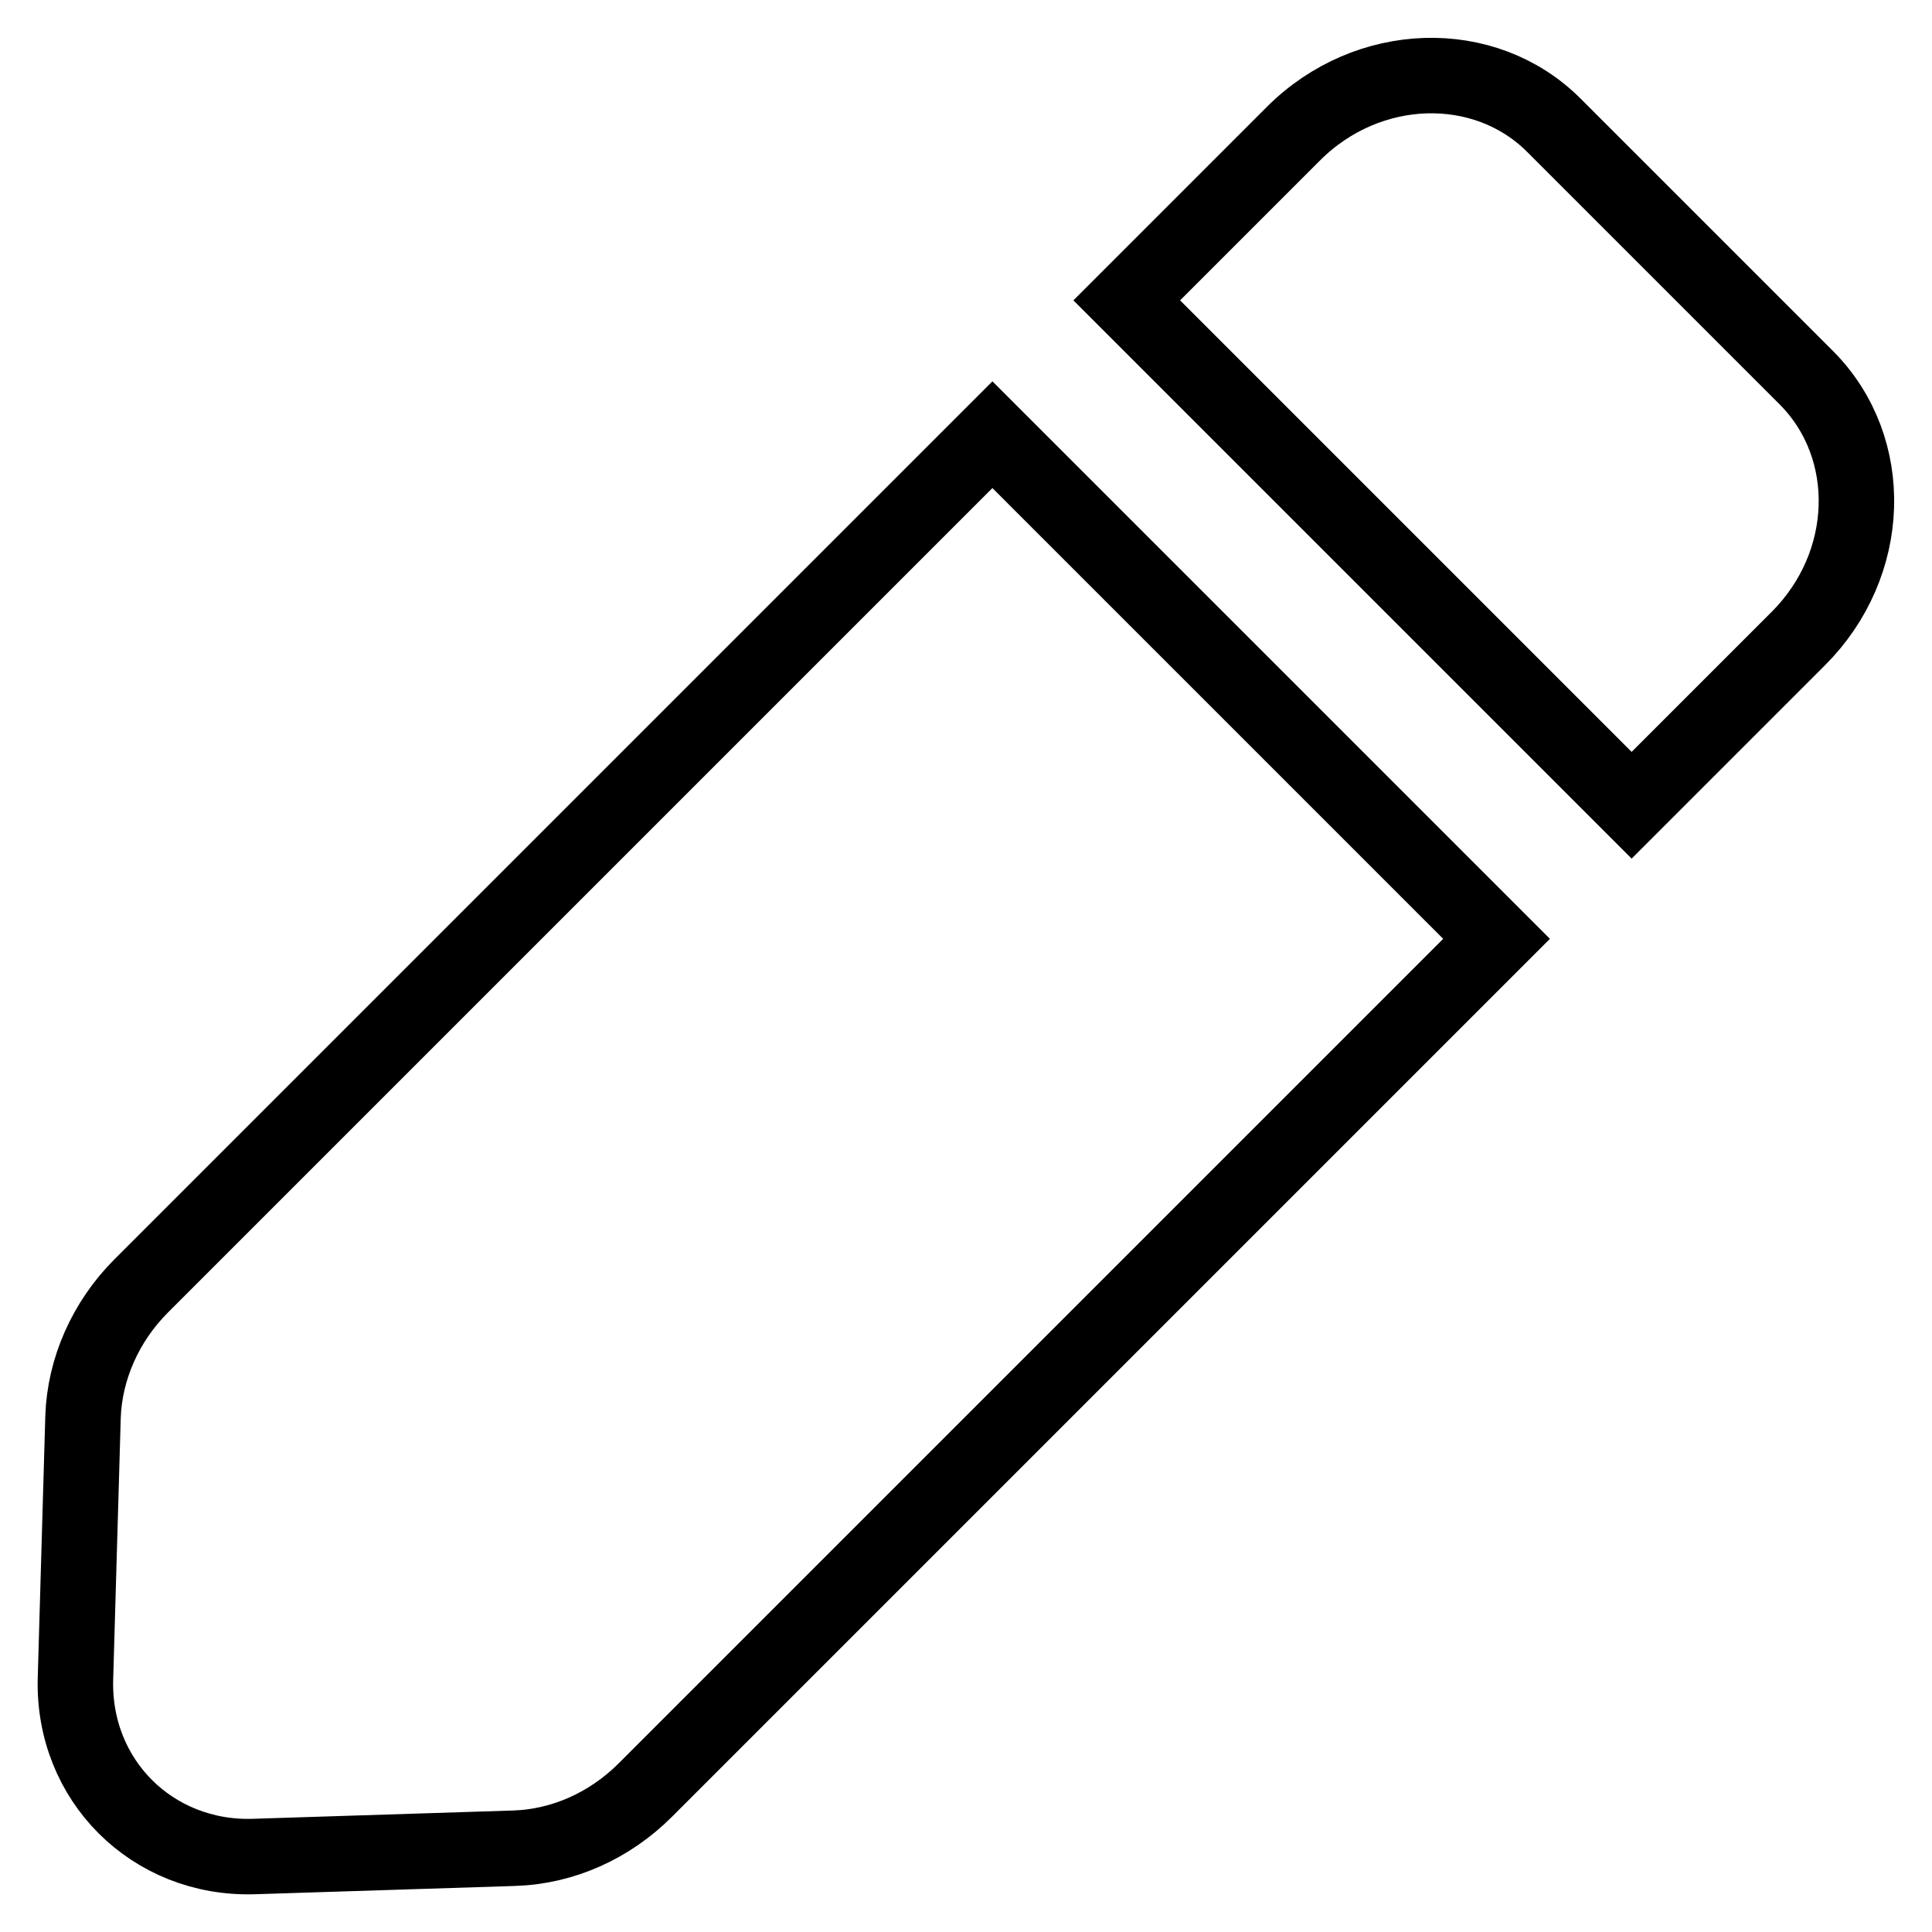
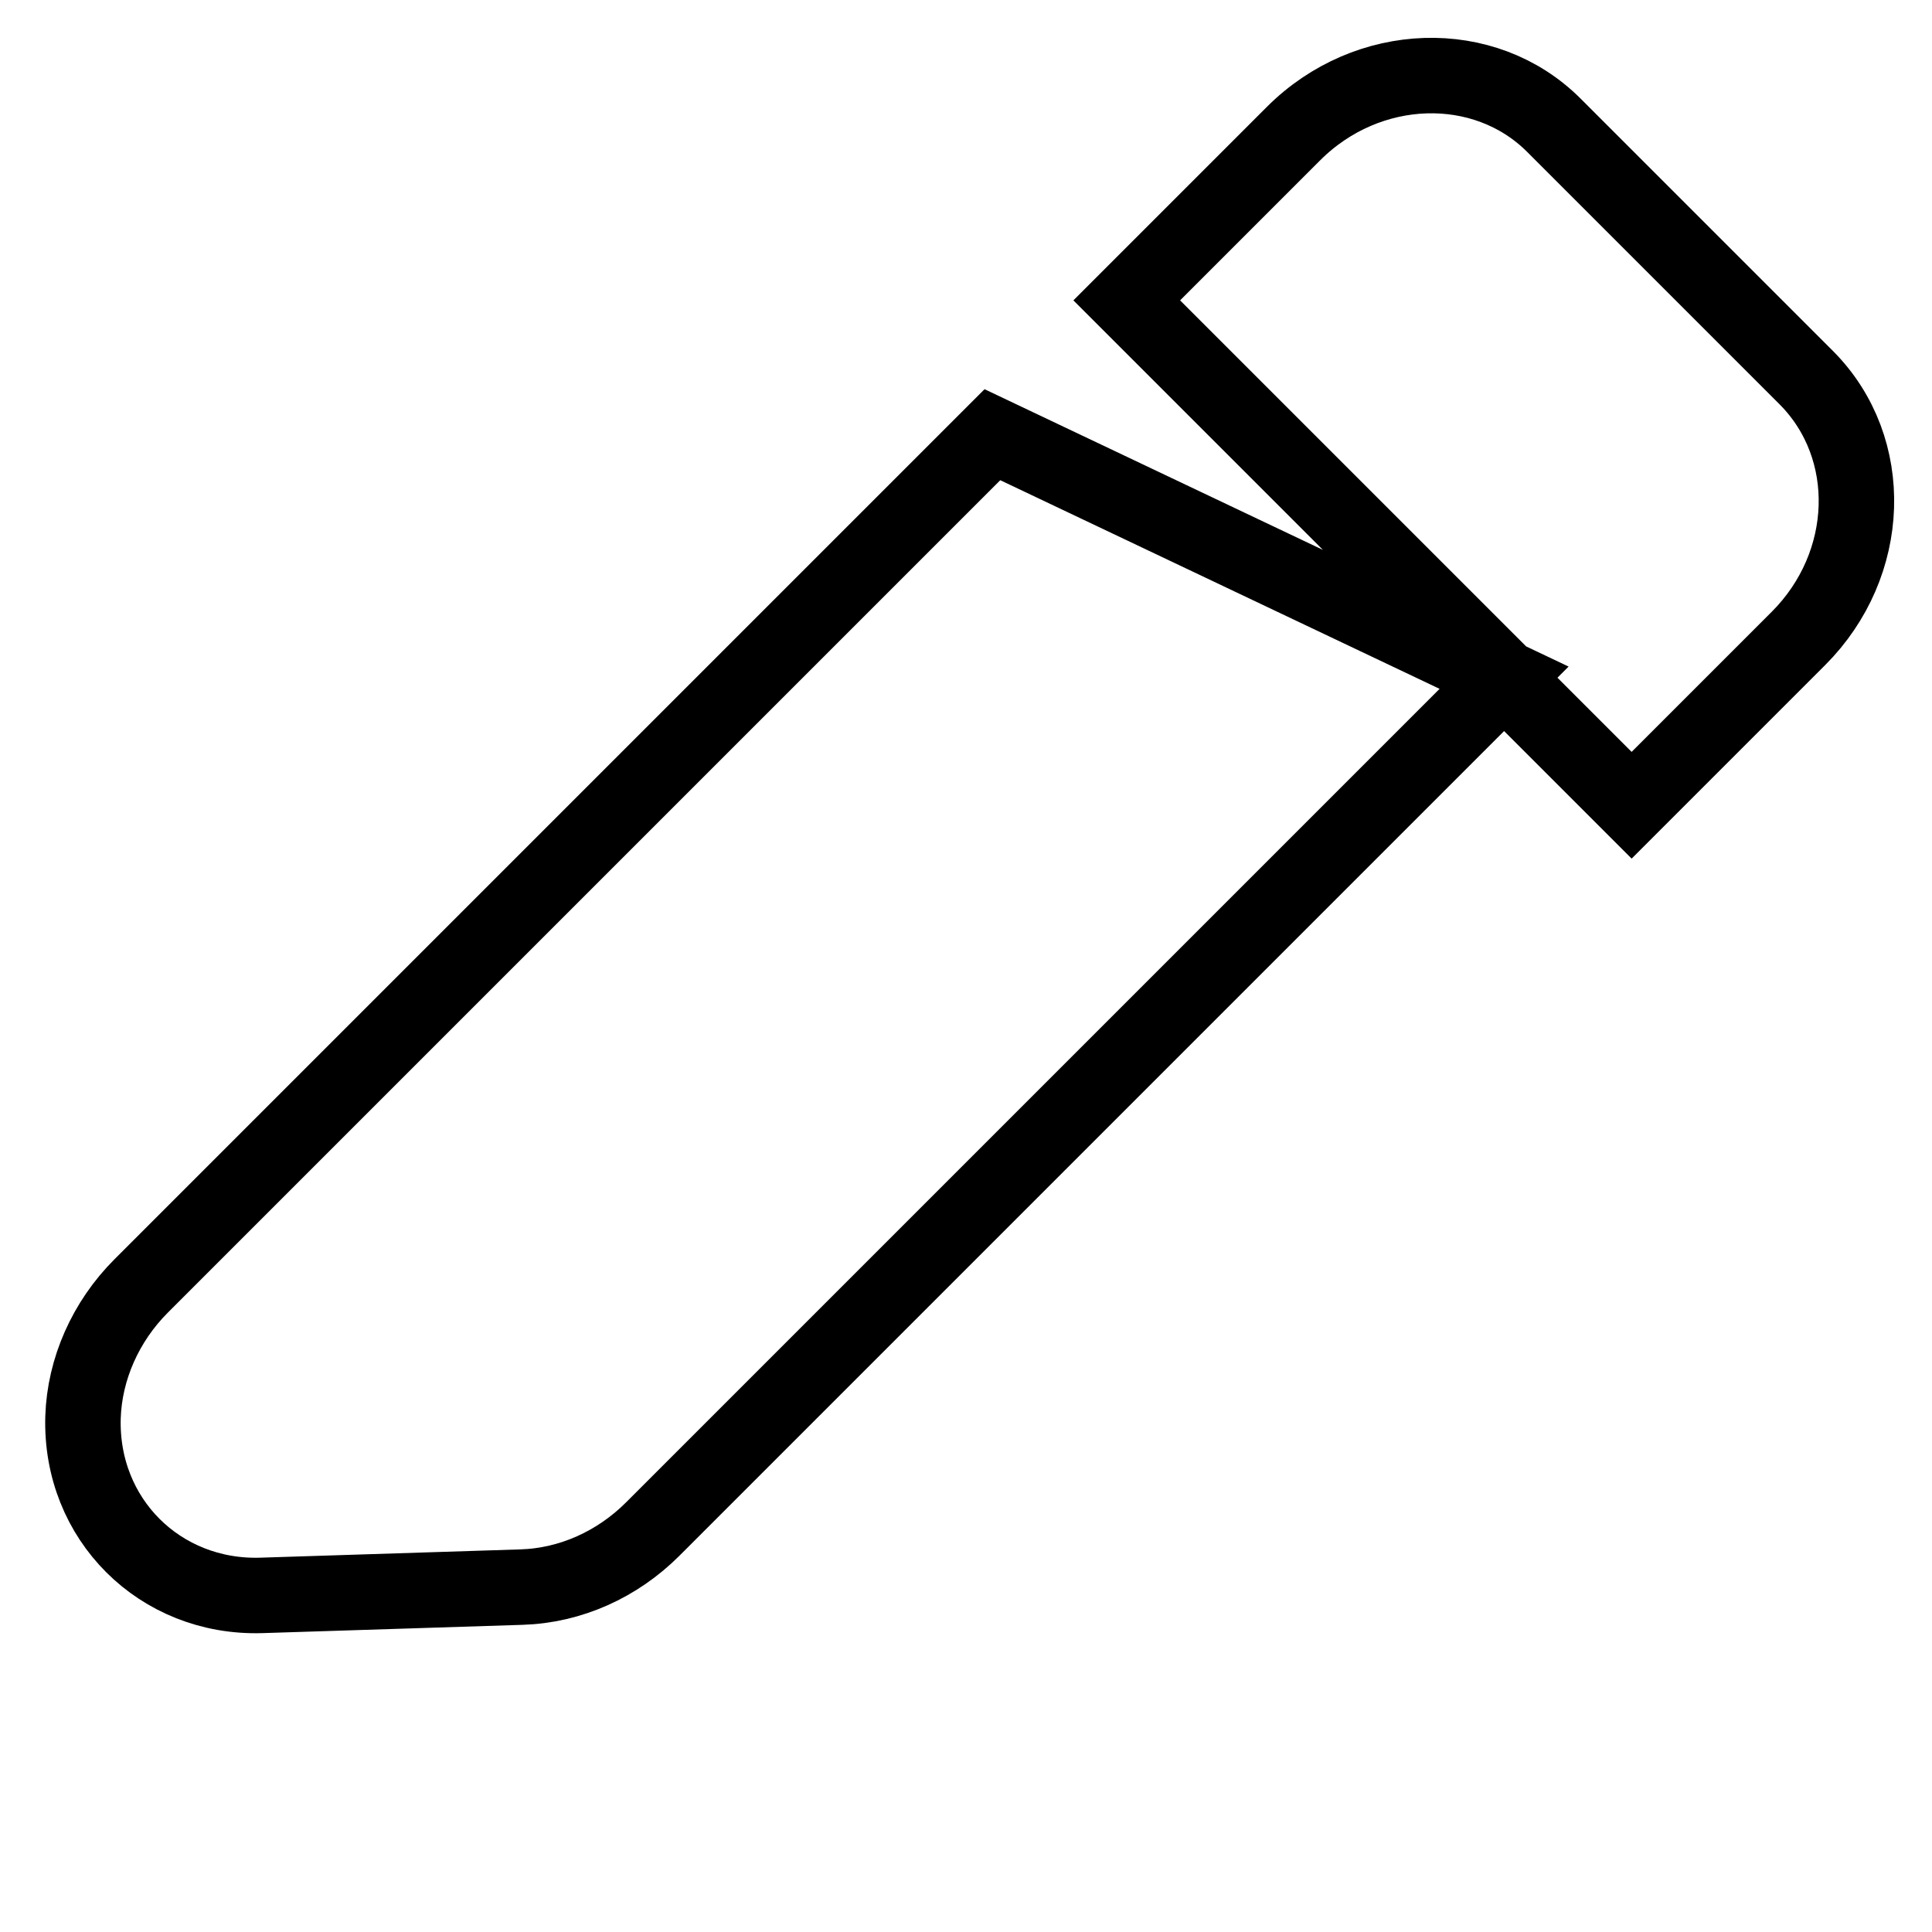
<svg xmlns="http://www.w3.org/2000/svg" version="1.1" x="0px" y="0px" viewBox="0 0 256 256" enable-background="new 0 0 256 256" xml:space="preserve">
  <g>
-     <path stroke-width="10" fill-opacity="0" stroke="#000000" d="M131.5,57.6L18.7,170.4c-4.7,4.7-7.5,11-7.7,17.4L10,222.4c-0.4,13.5,10.2,24,23.6,23.6l34.5-1.1 c6.5-0.2,12.7-3,17.4-7.7l112.8-112.8L131.5,57.6L131.5,57.6z M171.4,17.7l-22.1,22.1l66.9,66.9l22.1-22.1 c9.8-9.8,10.3-25.2,1.1-34.5l-33.5-33.5C196.7,7.4,181.2,7.9,171.4,17.7z" />
+     <path stroke-width="10" fill-opacity="0" stroke="#000000" d="M131.5,57.6L18.7,170.4c-4.7,4.7-7.5,11-7.7,17.4c-0.4,13.5,10.2,24,23.6,23.6l34.5-1.1 c6.5-0.2,12.7-3,17.4-7.7l112.8-112.8L131.5,57.6L131.5,57.6z M171.4,17.7l-22.1,22.1l66.9,66.9l22.1-22.1 c9.8-9.8,10.3-25.2,1.1-34.5l-33.5-33.5C196.7,7.4,181.2,7.9,171.4,17.7z" />
  </g>
</svg>